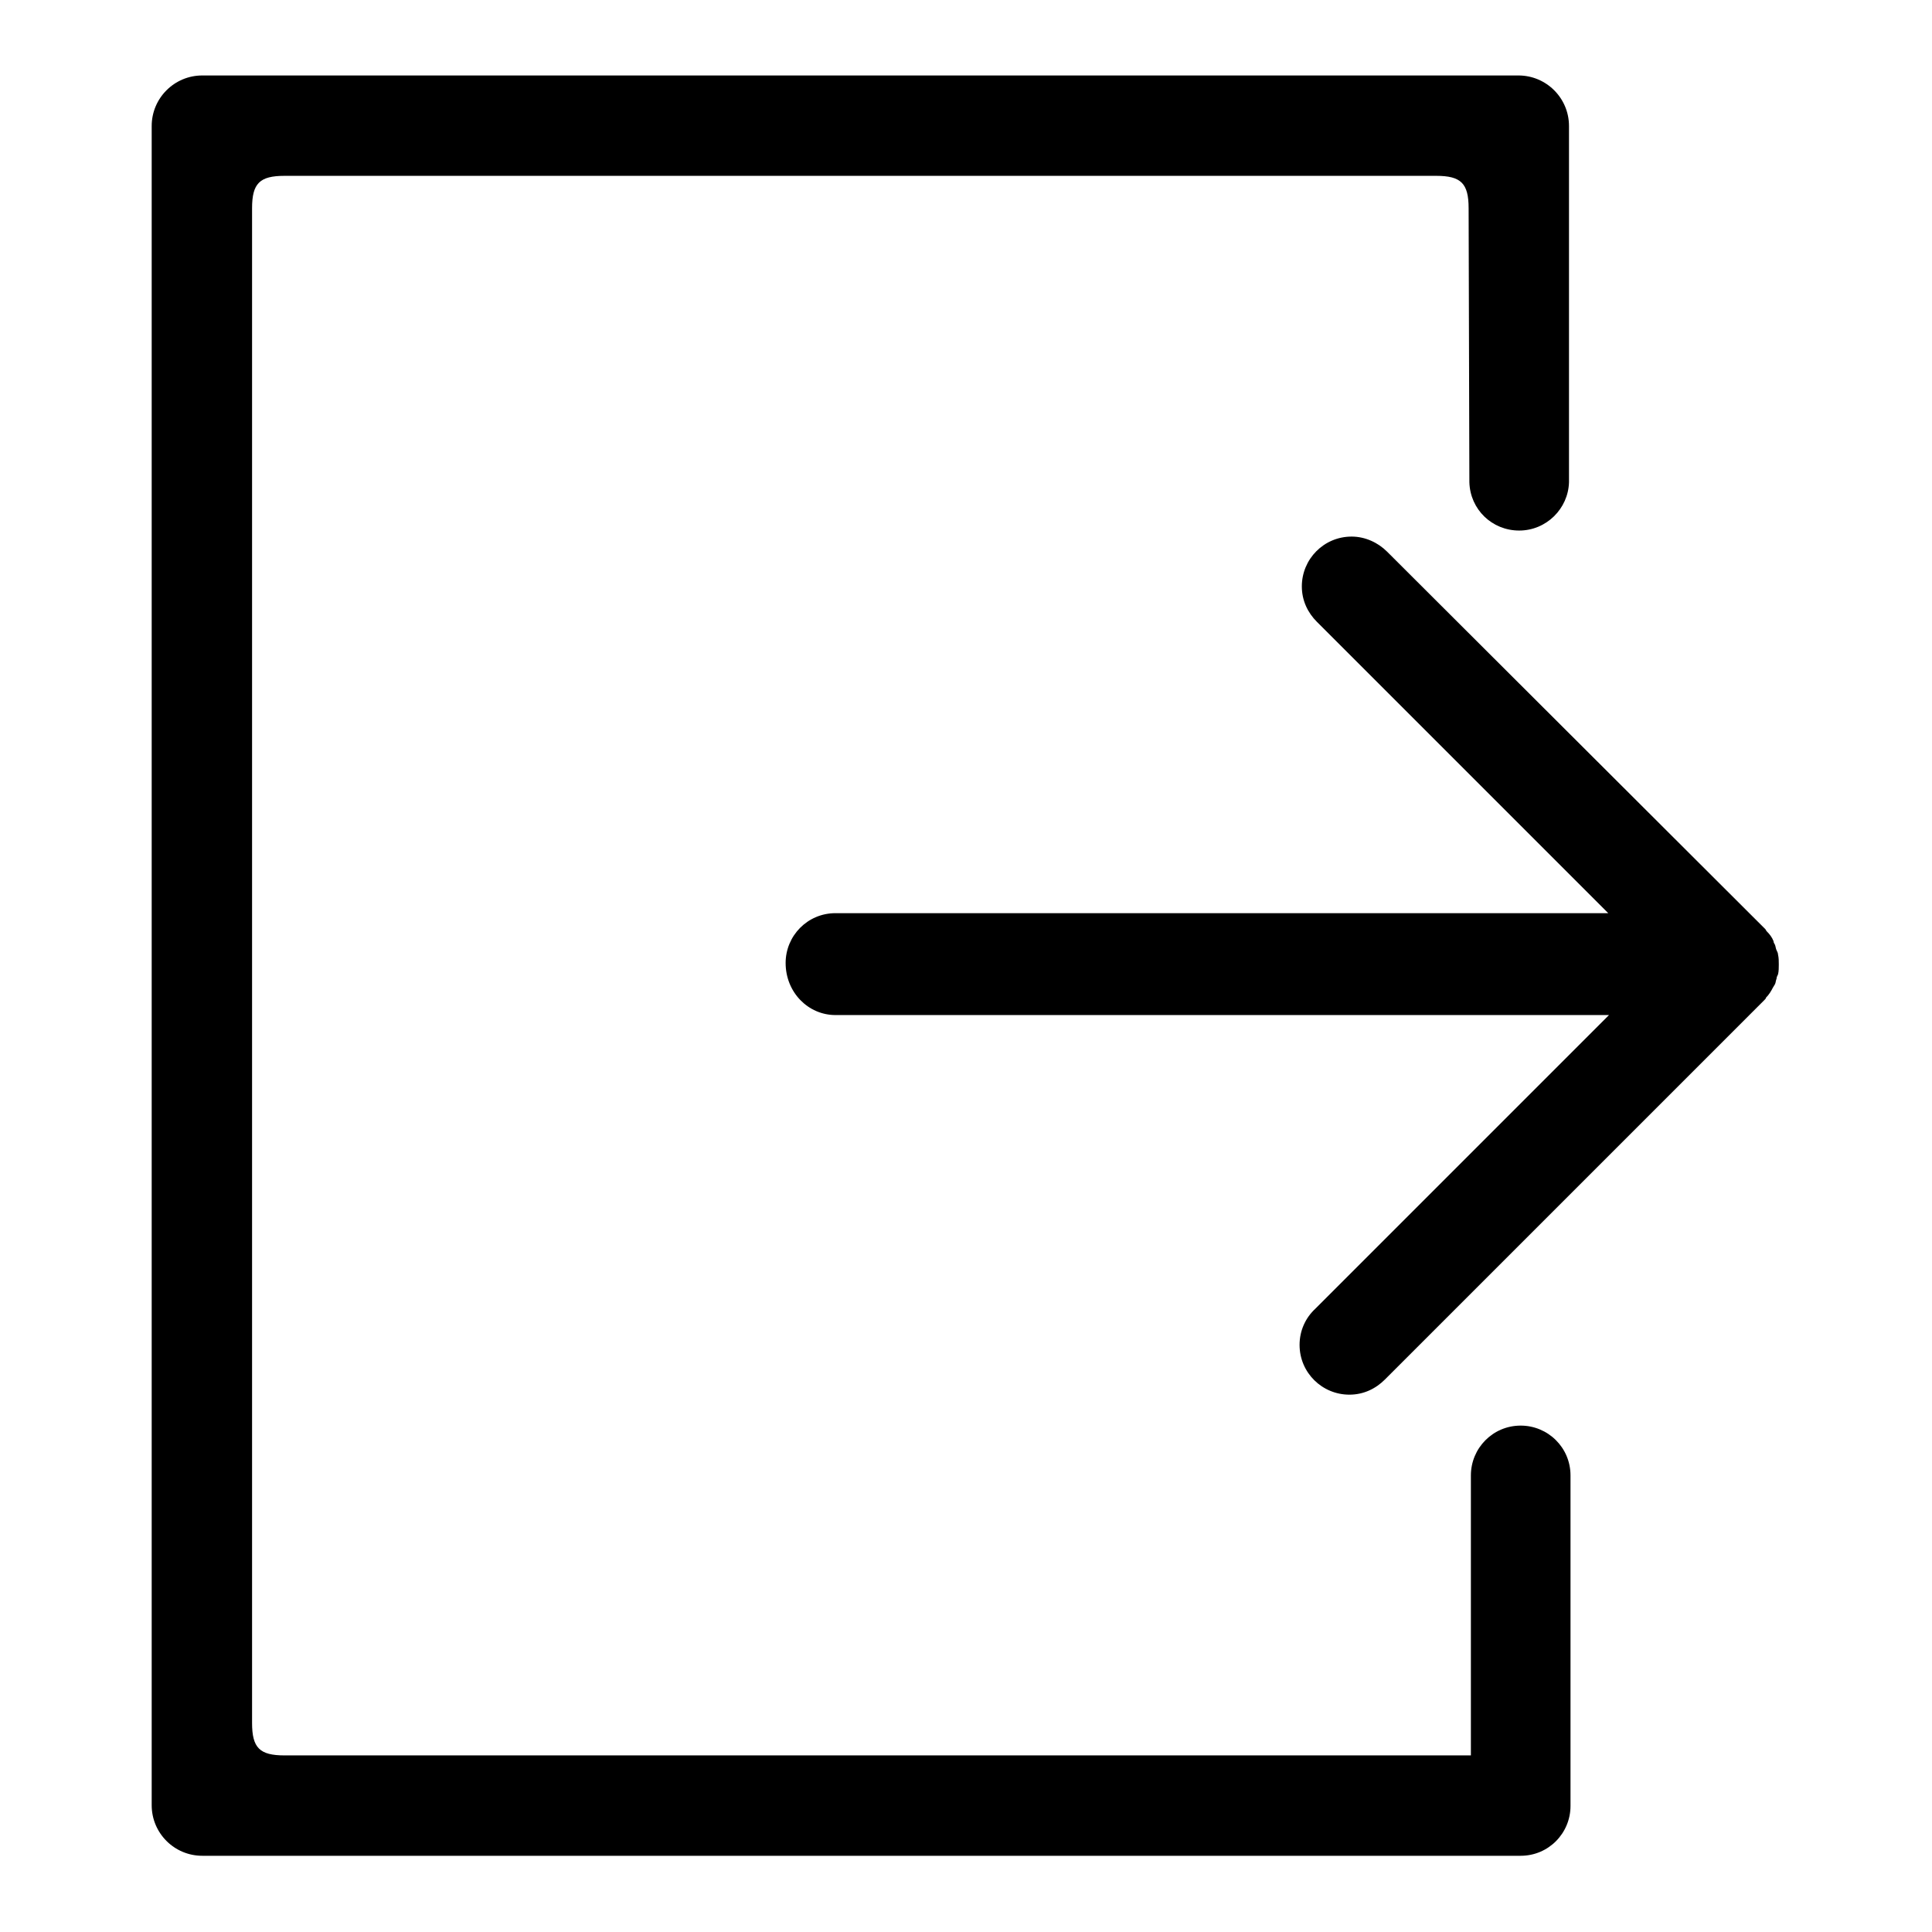
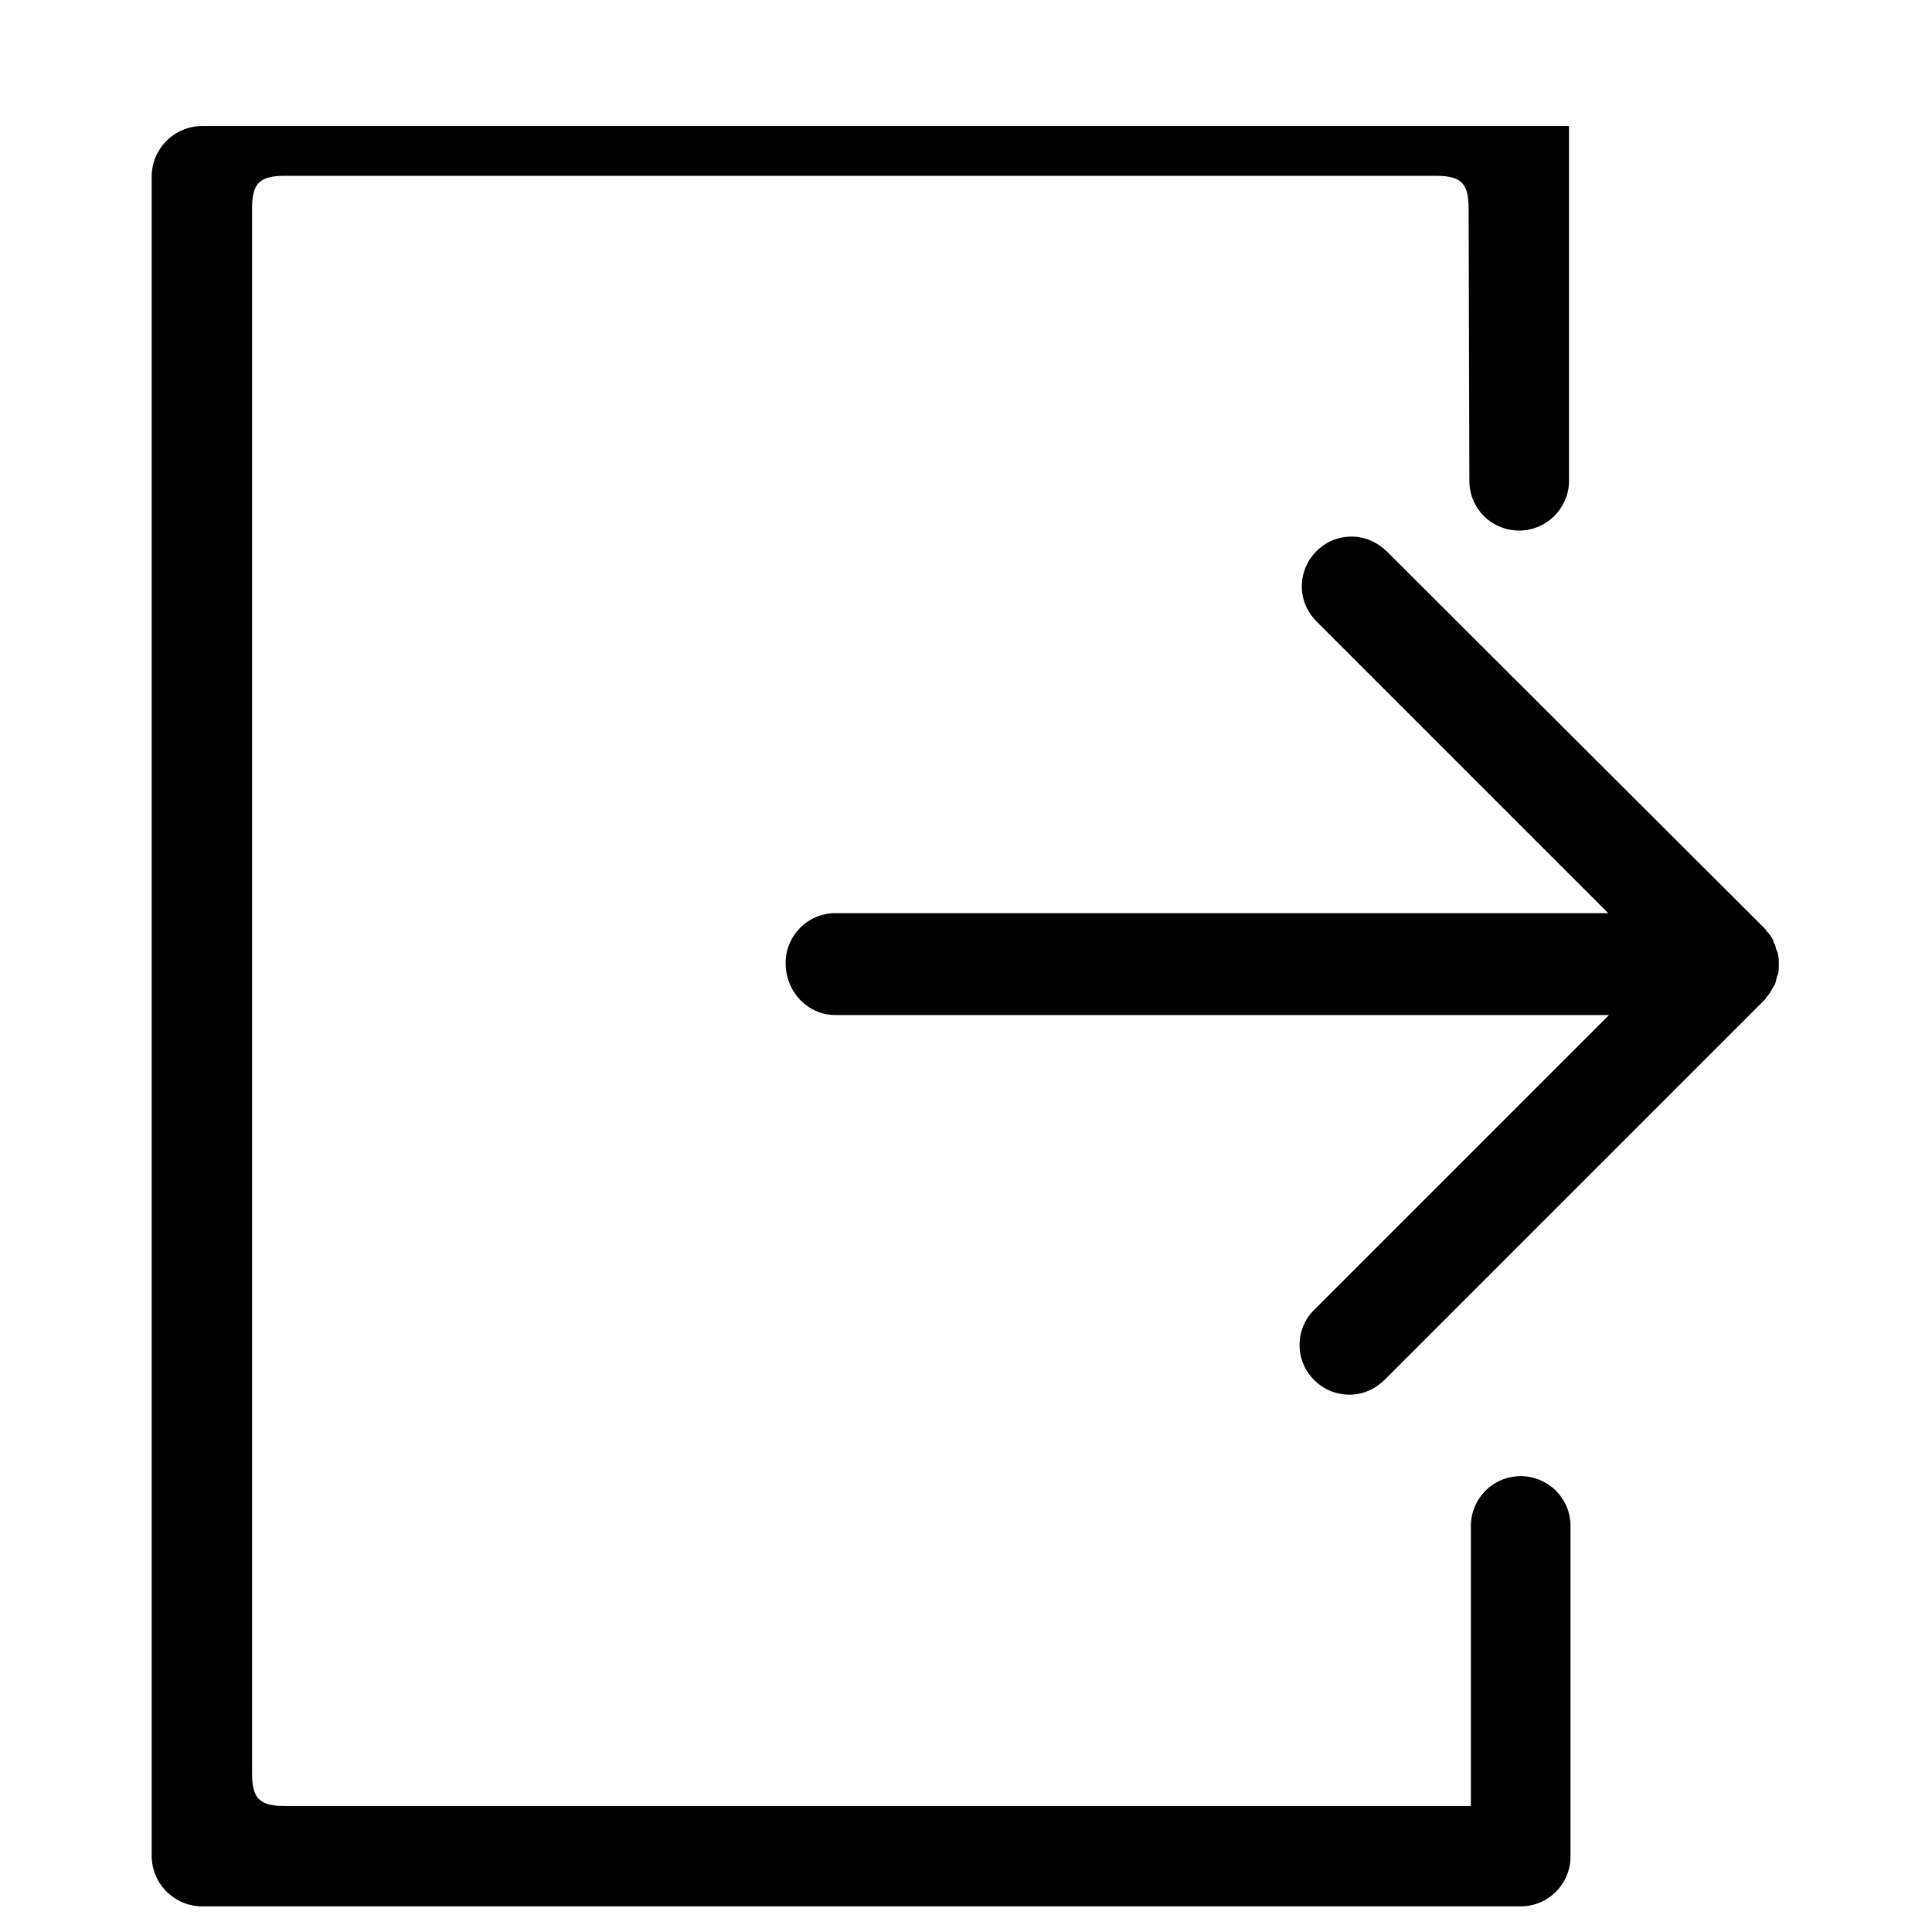
<svg xmlns="http://www.w3.org/2000/svg" version="1.1" x="0px" y="0px" viewBox="0 0 256 256" enable-background="new 0 0 256 256" xml:space="preserve">
  <g>
    <g>
-       <path fill="#000000" d="M198,163.3L198,163.3l0.1-0.2L198,163.3L198,163.3z" />
      <path fill="#000000" d="M190.8,159.6L190.8,159.6l0.1-0.2L190.8,159.6L190.8,159.6z" />
-       <path fill="#000000" d="M194.7,63.9c0.1,3.6,3,6.4,6.6,6.4c3.6,0,6.5-2.9,6.6-6.4h0V16.7c0-3.7-3-6.7-6.7-6.7H26.8c-3.7,0-6.7,3-6.7,6.7v222.5c0,3.7,3,6.7,6.7,6.7h174.7l0,0c0,0,0,0,0,0c3.7,0,6.6-3,6.6-6.6l0,0v-43.8c0-3.7-3-6.6-6.6-6.6c-3.7,0-6.6,3-6.6,6.6v37.1H37.7c-3.3,0-4.3-1-4.3-4.3V27.6c0-3.3,1-4.3,4.3-4.3h152.6c3.3,0,4.3,1,4.3,4.3L194.7,63.9L194.7,63.9L194.7,63.9z" />
+       <path fill="#000000" d="M194.7,63.9c0.1,3.6,3,6.4,6.6,6.4c3.6,0,6.5-2.9,6.6-6.4h0V16.7H26.8c-3.7,0-6.7,3-6.7,6.7v222.5c0,3.7,3,6.7,6.7,6.7h174.7l0,0c0,0,0,0,0,0c3.7,0,6.6-3,6.6-6.6l0,0v-43.8c0-3.7-3-6.6-6.6-6.6c-3.7,0-6.6,3-6.6,6.6v37.1H37.7c-3.3,0-4.3-1-4.3-4.3V27.6c0-3.3,1-4.3,4.3-4.3h152.6c3.3,0,4.3,1,4.3,4.3L194.7,63.9L194.7,63.9L194.7,63.9z" />
      <path fill="#000000" d="M110.7,134.5h102.5l-38.9,38.9c-1.3,1.2-2.1,2.9-2.1,4.8c0,3.7,3,6.6,6.6,6.6c1.9,0,3.5-0.8,4.7-2l0,0l50.3-50.3c0,0,0,0,0,0c0.1-0.1,0.2-0.2,0.2-0.3c0.4-0.4,0.7-0.9,0.9-1.3c0.1-0.2,0.2-0.3,0.3-0.5c0.1-0.2,0.1-0.5,0.2-0.7c0-0.2,0.1-0.4,0.2-0.6c0.1-0.4,0.1-0.9,0.1-1.3c0-0.4,0-0.9-0.1-1.3c0-0.2-0.1-0.4-0.2-0.6c-0.1-0.2-0.1-0.4-0.2-0.7c0,0,0,0,0,0c-0.1-0.2-0.2-0.3-0.2-0.5c-0.2-0.5-0.5-0.9-0.9-1.3c-0.1-0.1-0.1-0.2-0.2-0.3c0,0,0,0,0,0l-50.1-50l0,0c-1.2-1.2-2.9-2-4.7-2c-3.7,0-6.6,3-6.6,6.6c0,1.9,0.8,3.5,2,4.7l38.6,38.6H110.7c-3.7,0-6.6,3-6.6,6.6C104.1,131.5,107.1,134.5,110.7,134.5z" />
    </g>
  </g>
</svg>